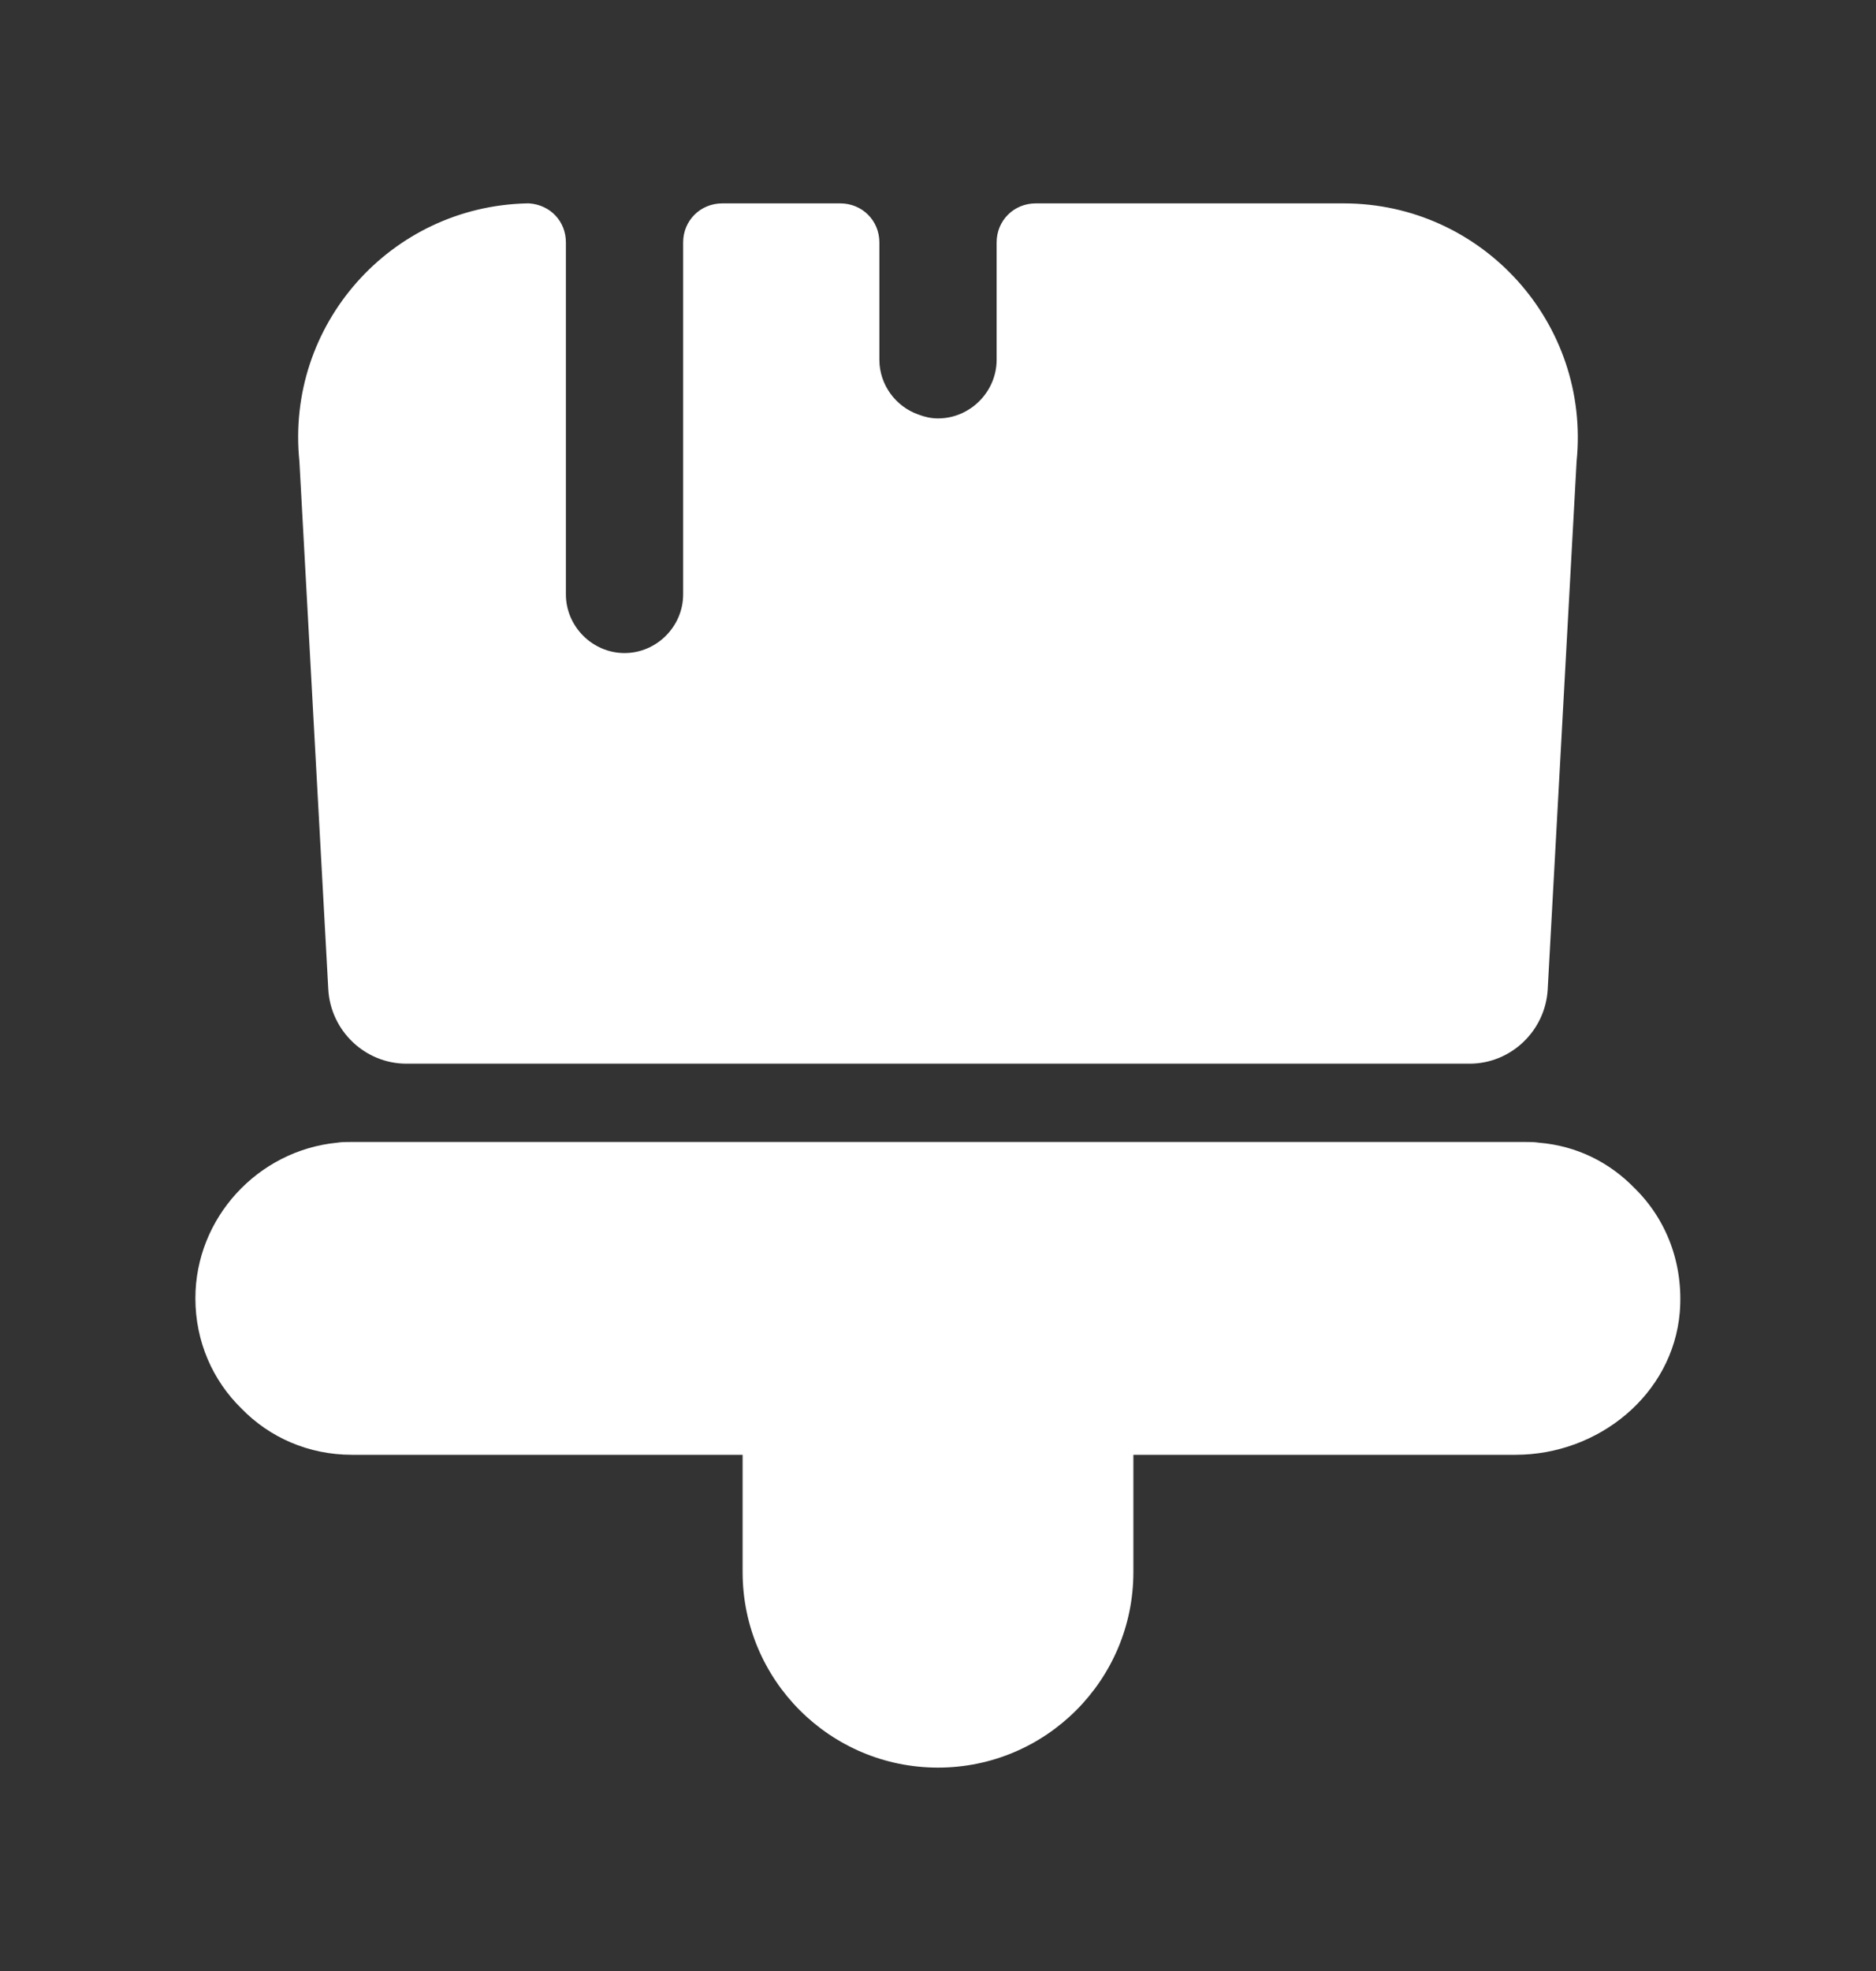
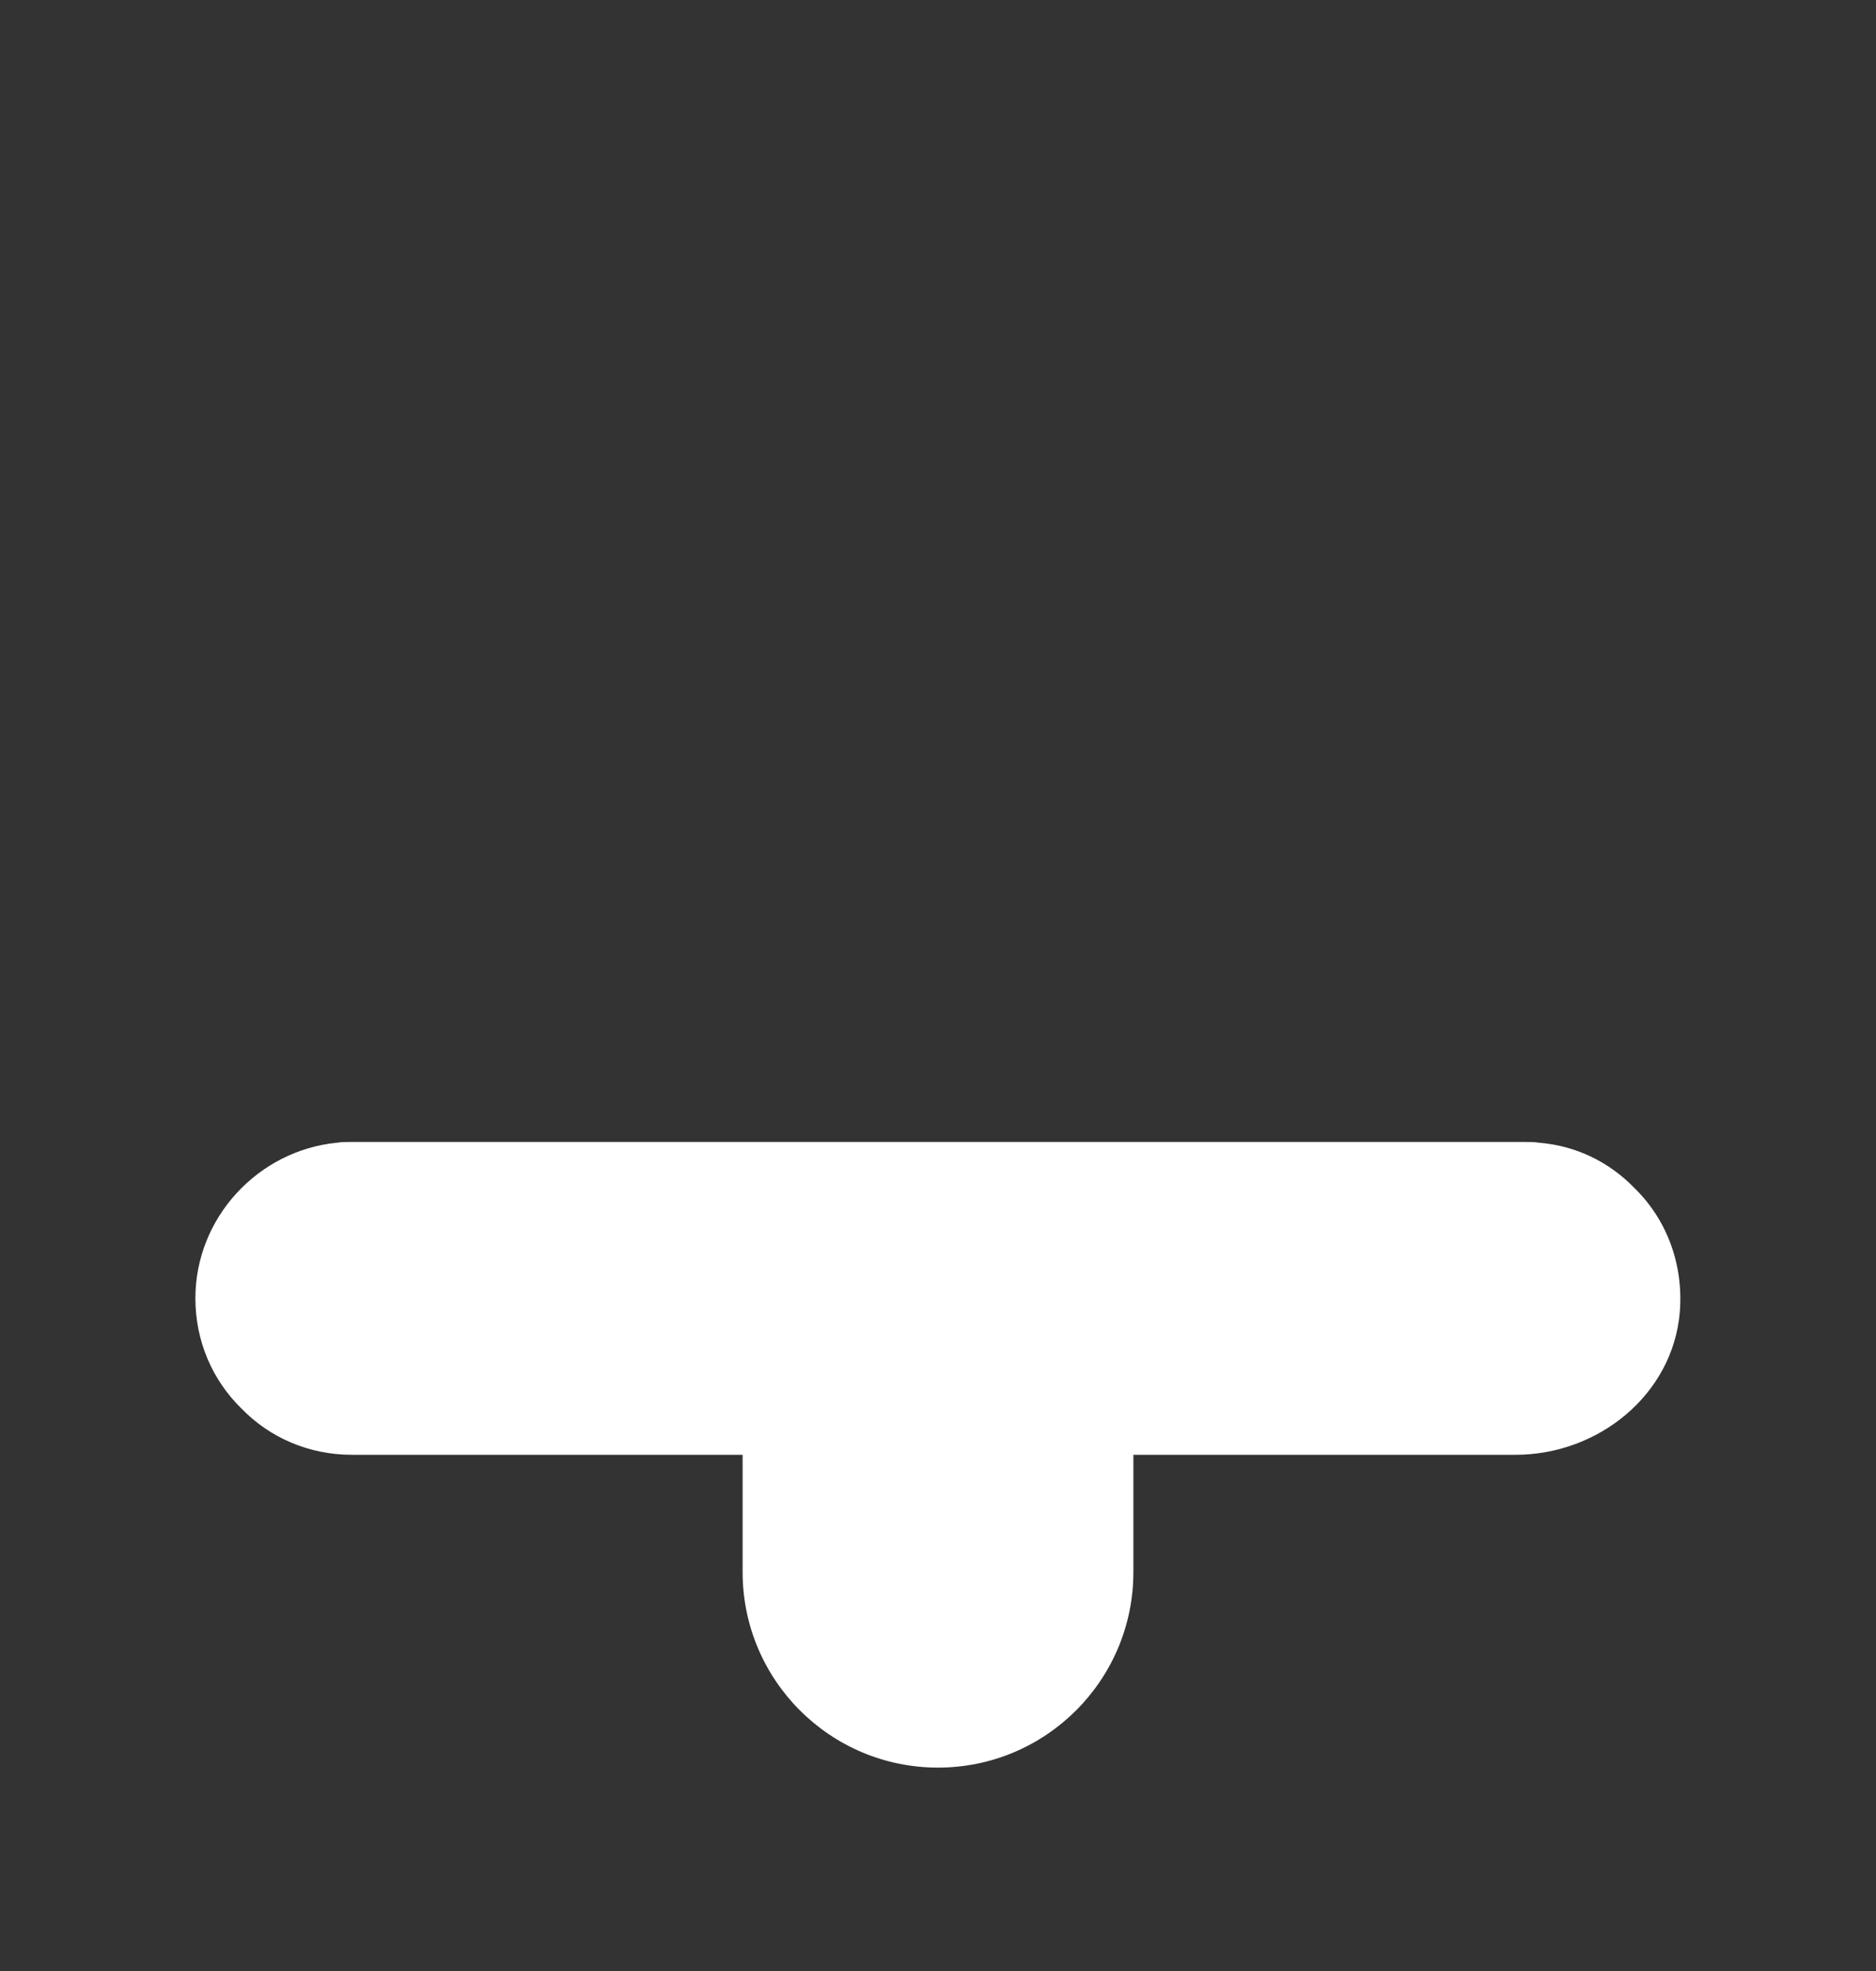
<svg xmlns="http://www.w3.org/2000/svg" width="20" height="21" viewBox="0 0 20 21" fill="none">
  <rect x="0" y="0" width="20" height="21" fill="#333333" stroke="none" />
  <path d="M7.917 16.75V15.5H3.75C3.292 15.5 2.875 15.317 2.575 15.008C2.267 14.708 2.083 14.292 2.083 13.833C2.083 12.975 2.75 12.258 3.592 12.175C3.642 12.167 3.692 12.167 3.75 12.167H16.25C16.308 12.167 16.358 12.167 16.408 12.175C16.808 12.208 17.158 12.383 17.425 12.658C17.767 12.992 17.95 13.467 17.908 13.983C17.833 14.858 17.042 15.5 16.158 15.5H12.083V16.75C12.083 17.9 11.15 18.833 10 18.833C8.85 18.833 7.917 17.9 7.917 16.75Z" fill="white" />
-   <path d="M14.325 2.167H11.042C10.808 2.167 10.625 2.35 10.625 2.583V3.833C10.625 4.175 10.342 4.458 10 4.458C9.925 4.458 9.858 4.442 9.792 4.417C9.55 4.333 9.375 4.1 9.375 3.833V2.583C9.375 2.35 9.192 2.167 8.958 2.167H7.7C7.467 2.167 7.283 2.35 7.283 2.583V6.333C7.283 6.675 7 6.958 6.658 6.958C6.317 6.958 6.033 6.675 6.033 6.333V4.458V2.583C6.033 2.358 5.867 2.183 5.642 2.167H5.617C4.167 2.2 3.042 3.458 3.192 4.917L3.5 10.542C3.525 10.983 3.892 11.333 4.333 11.333H15.667C16.108 11.333 16.475 10.983 16.5 10.542L16.808 4.917C16.958 3.442 15.8 2.167 14.325 2.167Z" fill="white" />
</svg>